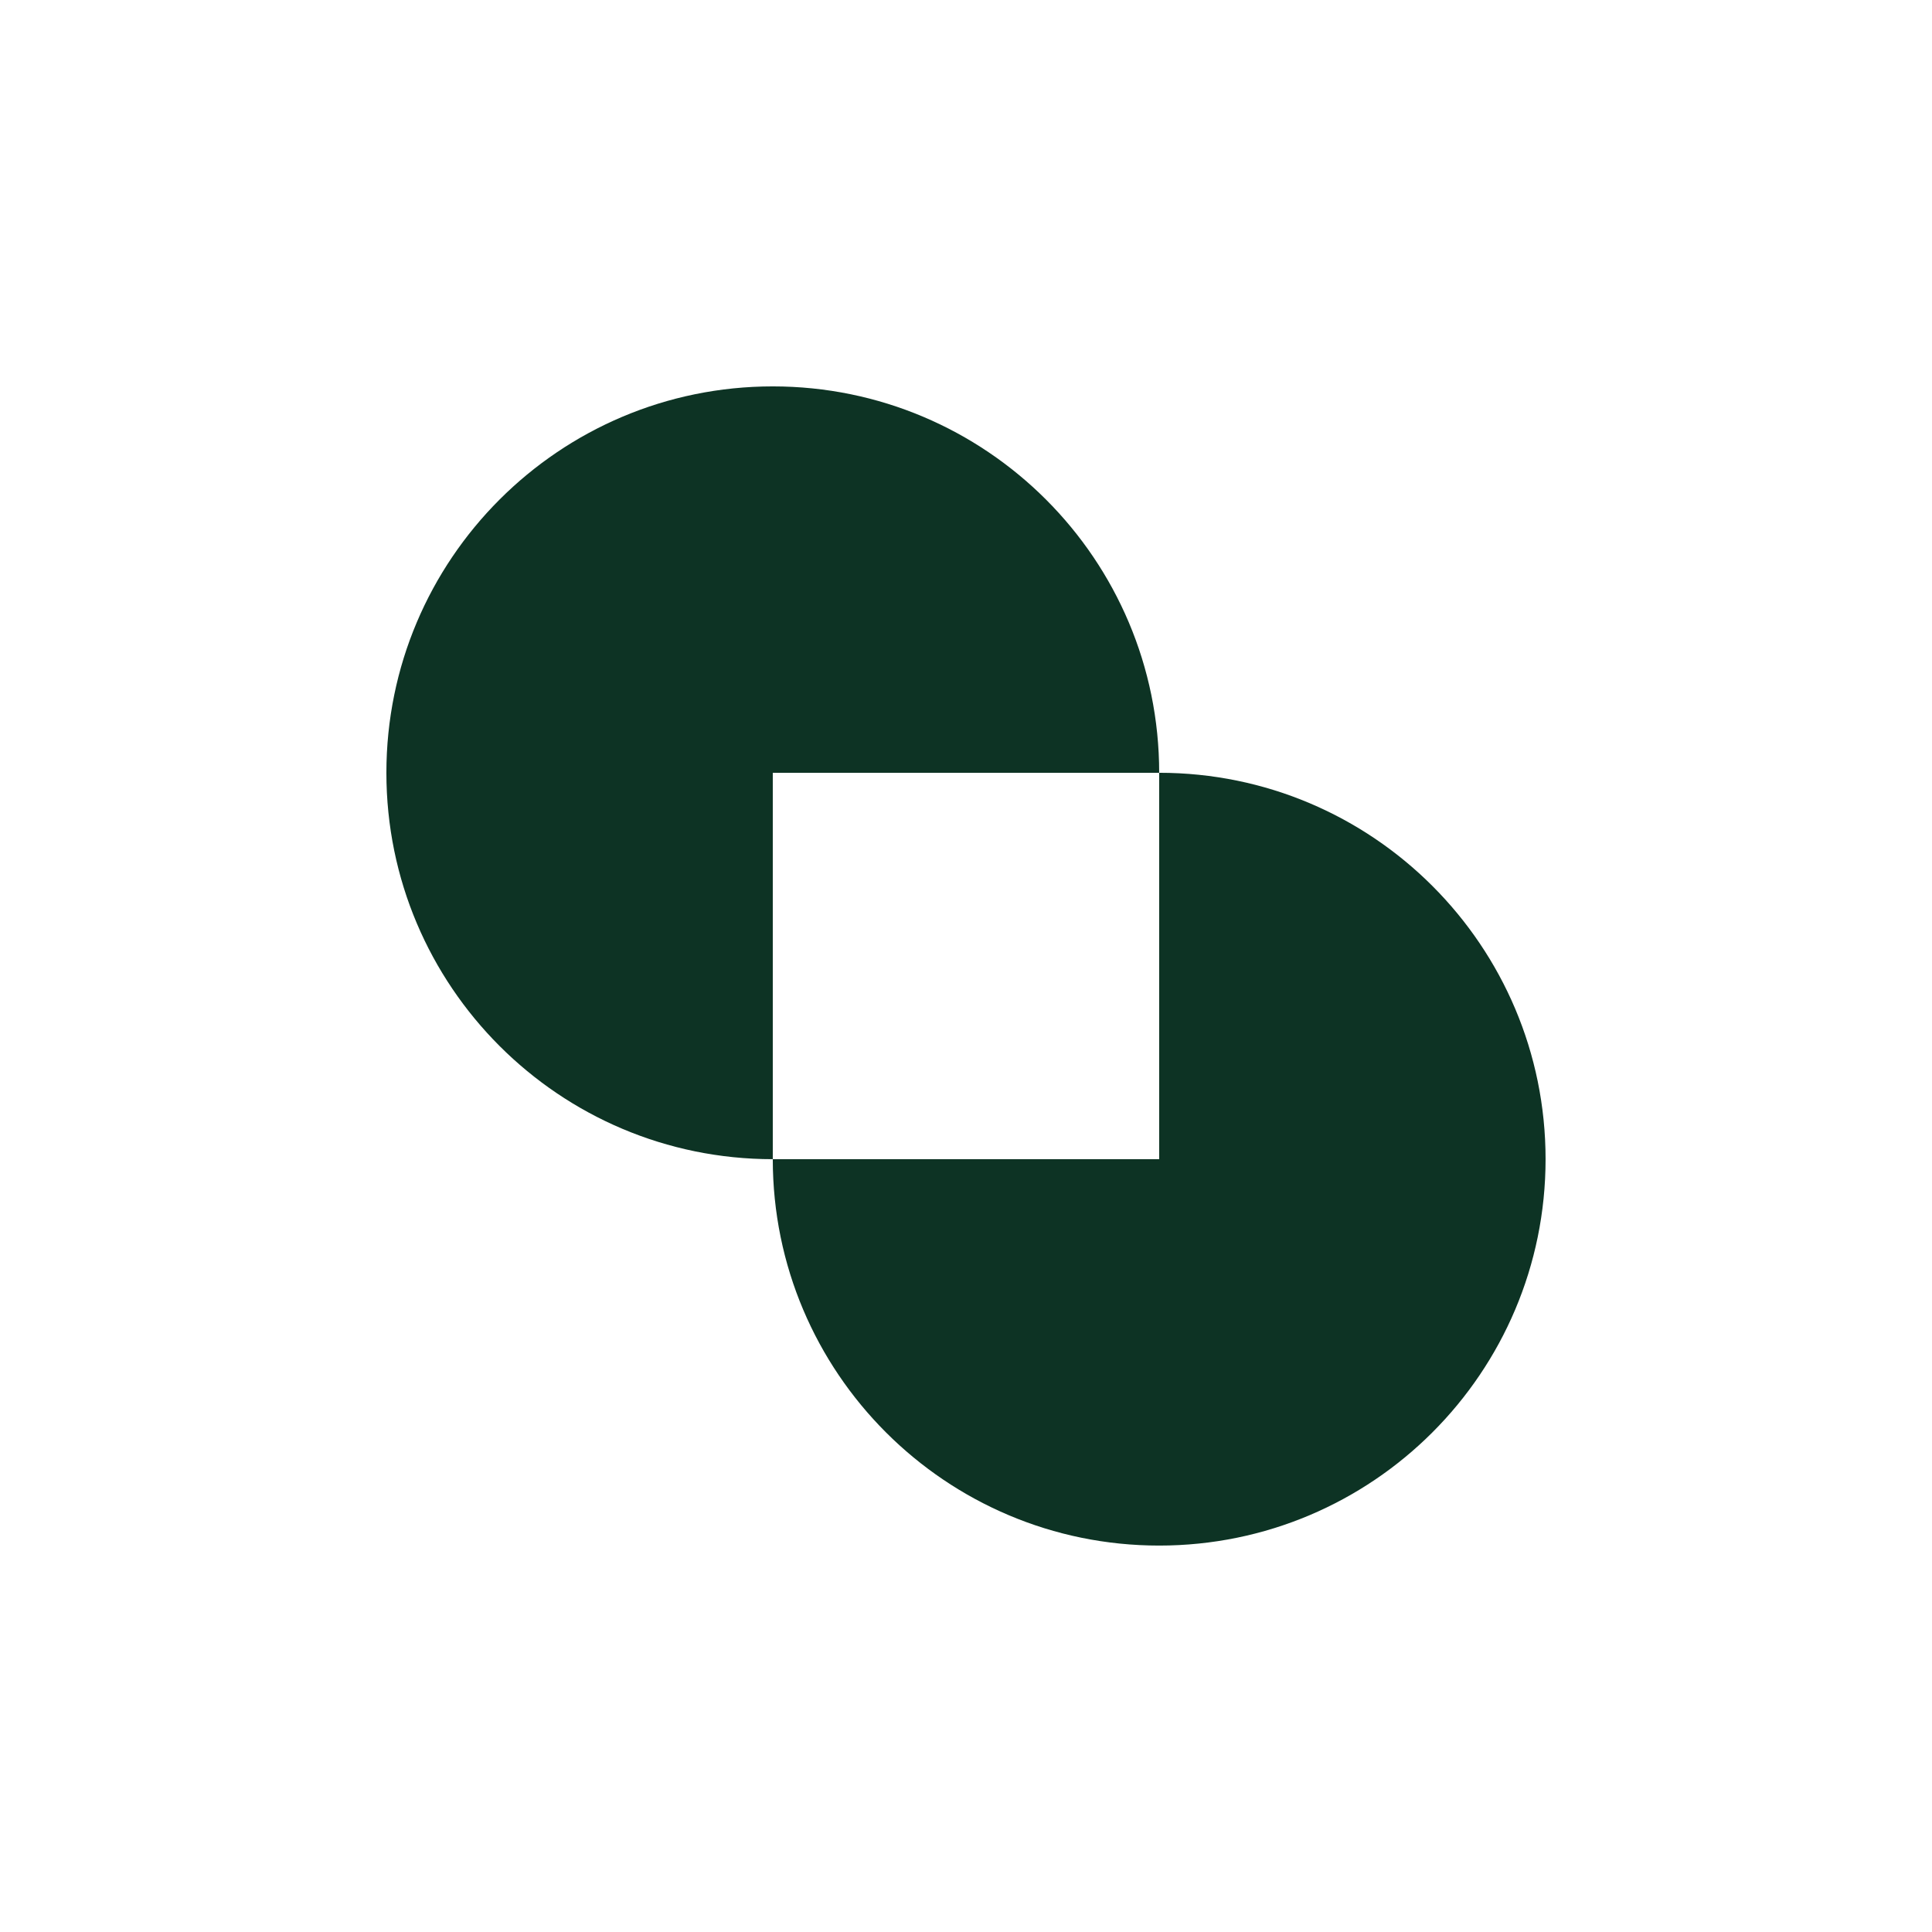
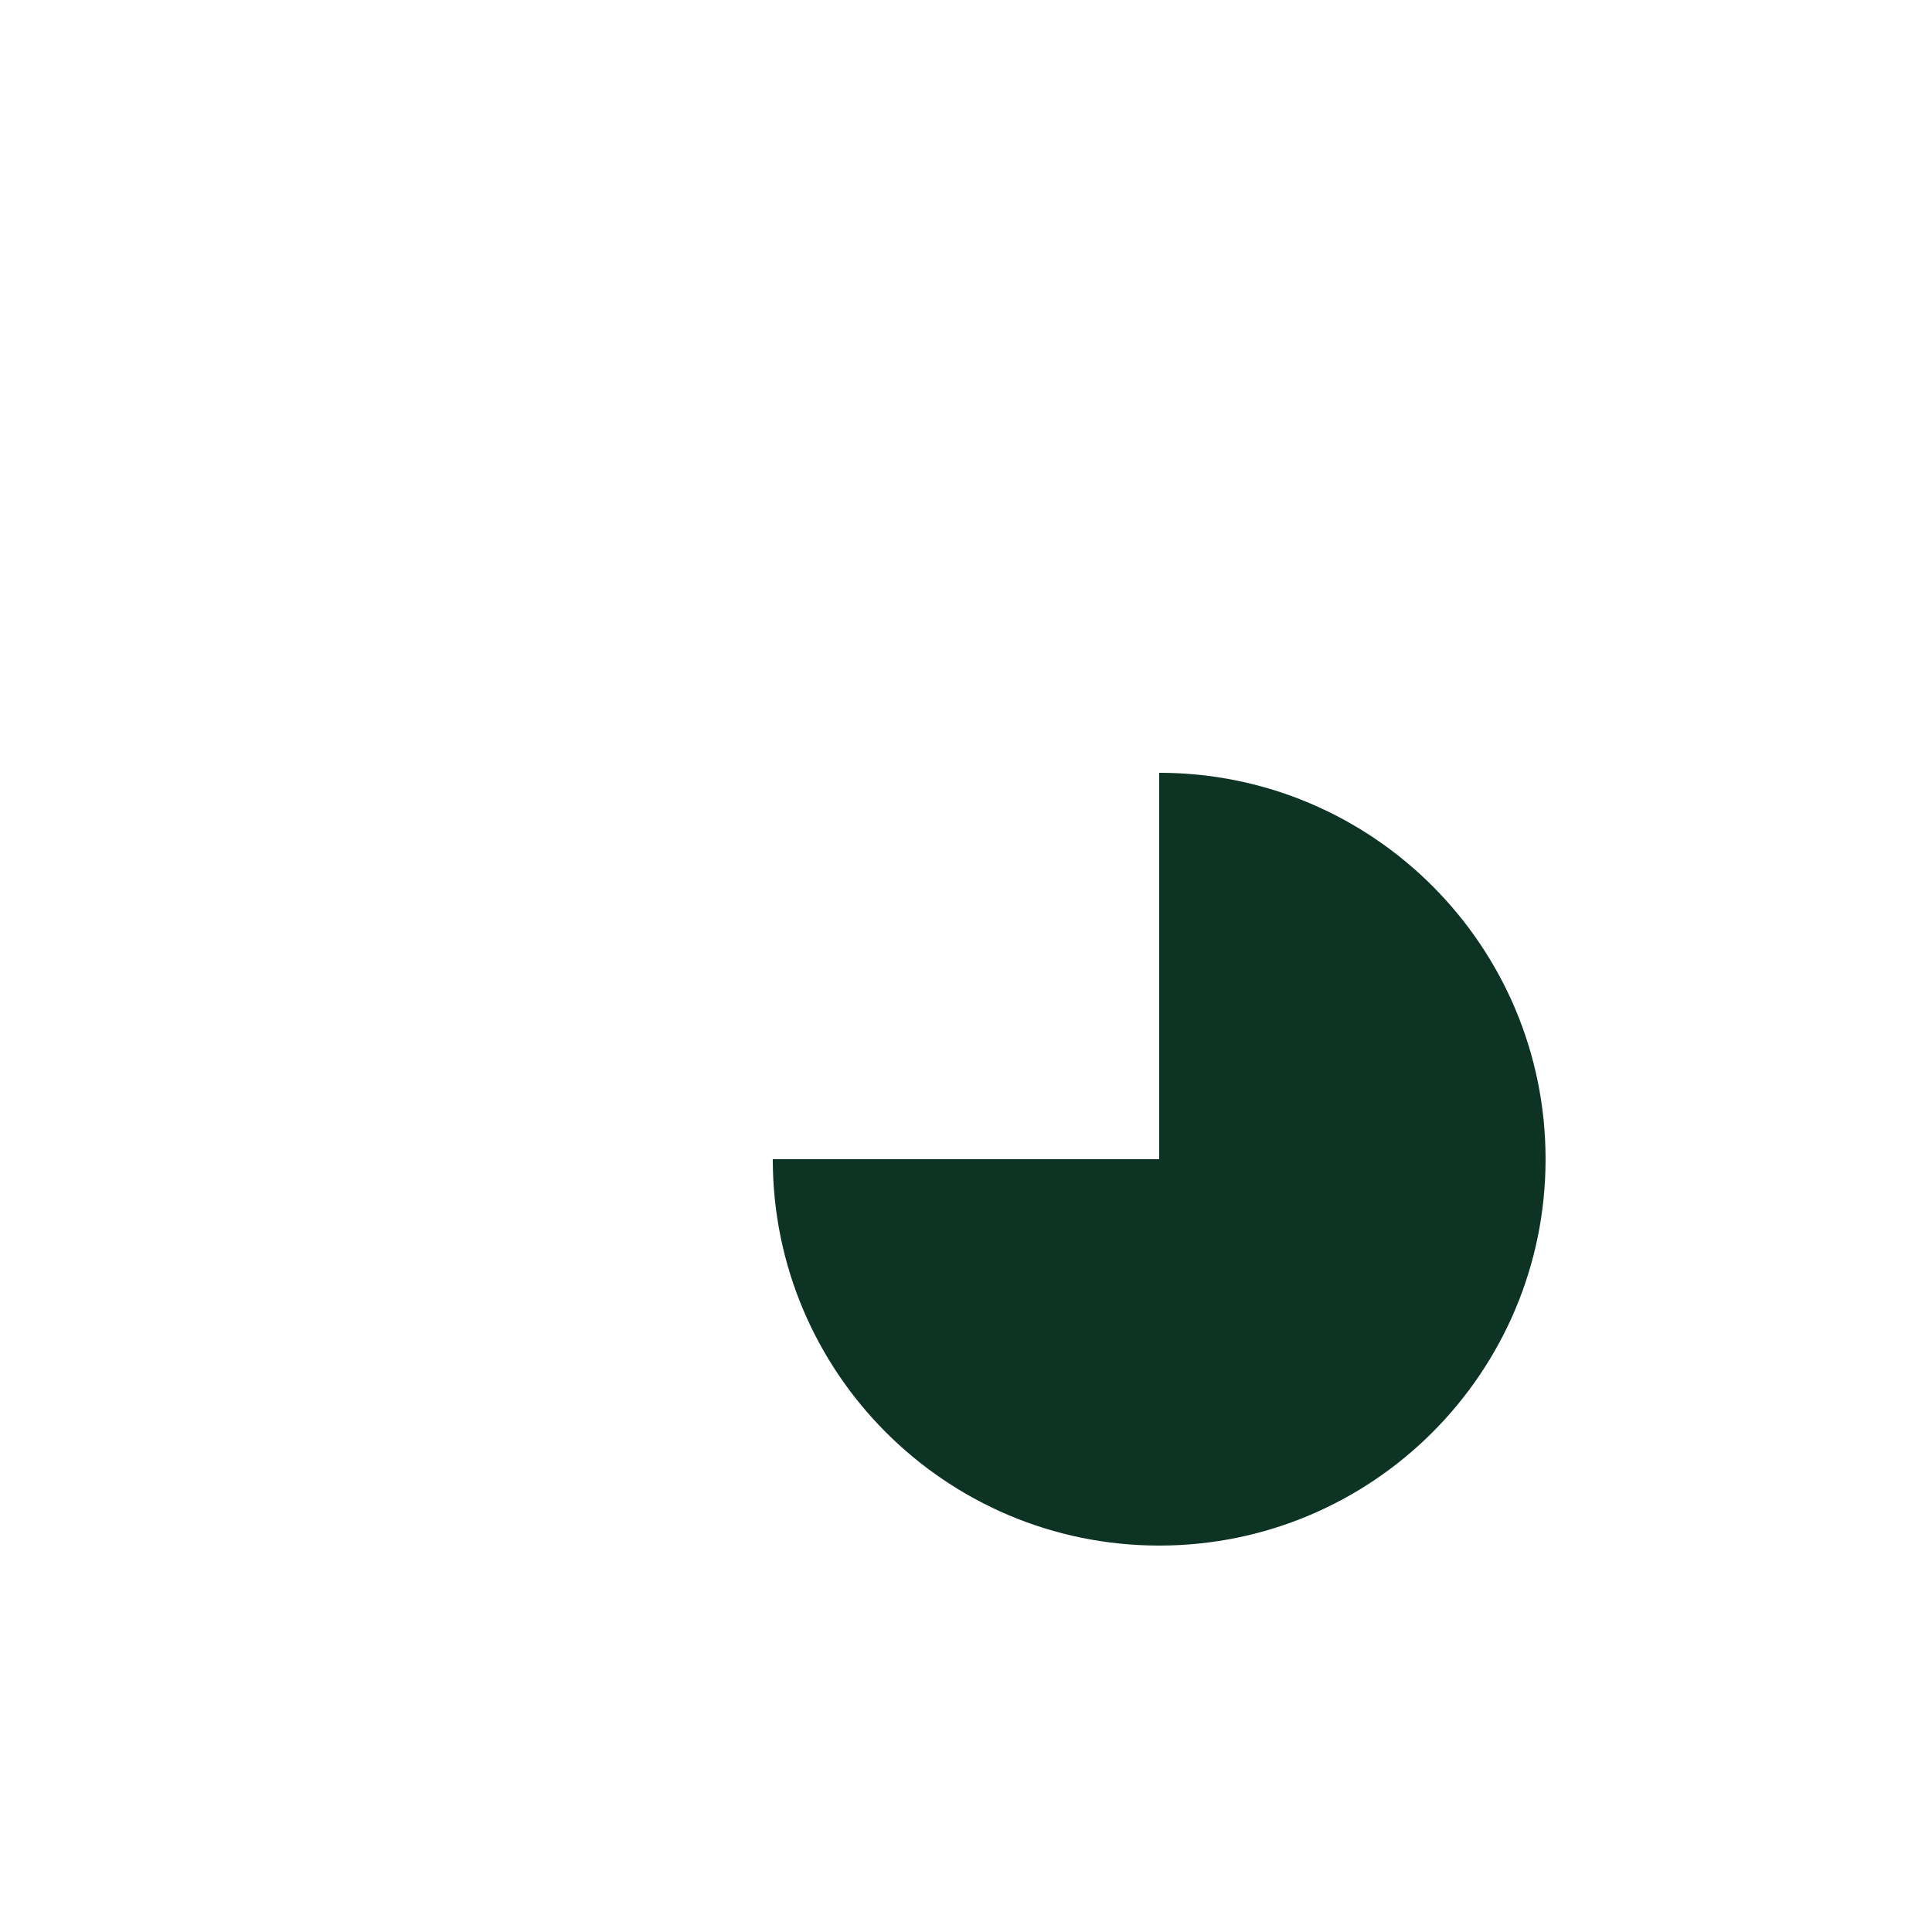
<svg xmlns="http://www.w3.org/2000/svg" version="1.1" id="SYMBOL" x="0px" y="0px" viewBox="0 0 517.16 517.16" style="enable-background:new 0 0 517.16 517.16;" xml:space="preserve">
  <style type="text/css">
	.st0{fill:#0D3324;}
</style>
  <g>
    <g>
-       <path class="st0" d="M310.29,310.29V206.86c57.12,0,103.43,46.31,103.43,103.43c0,57.12-46.31,103.43-103.43,103.43    c-57.12,0-103.43-46.31-103.43-103.43H310.29z" />
-       <path class="st0" d="M206.86,206.86v103.43c-57.12,0-103.43-46.31-103.43-103.43c0-57.12,46.31-103.43,103.43-103.43    c57.12,0,103.43,46.31,103.43,103.43H206.86z" />
+       <path class="st0" d="M310.29,310.29V206.86c57.12,0,103.43,46.31,103.43,103.43c0,57.12-46.31,103.43-103.43,103.43    c-57.12,0-103.43-46.31-103.43-103.43z" />
    </g>
  </g>
</svg>